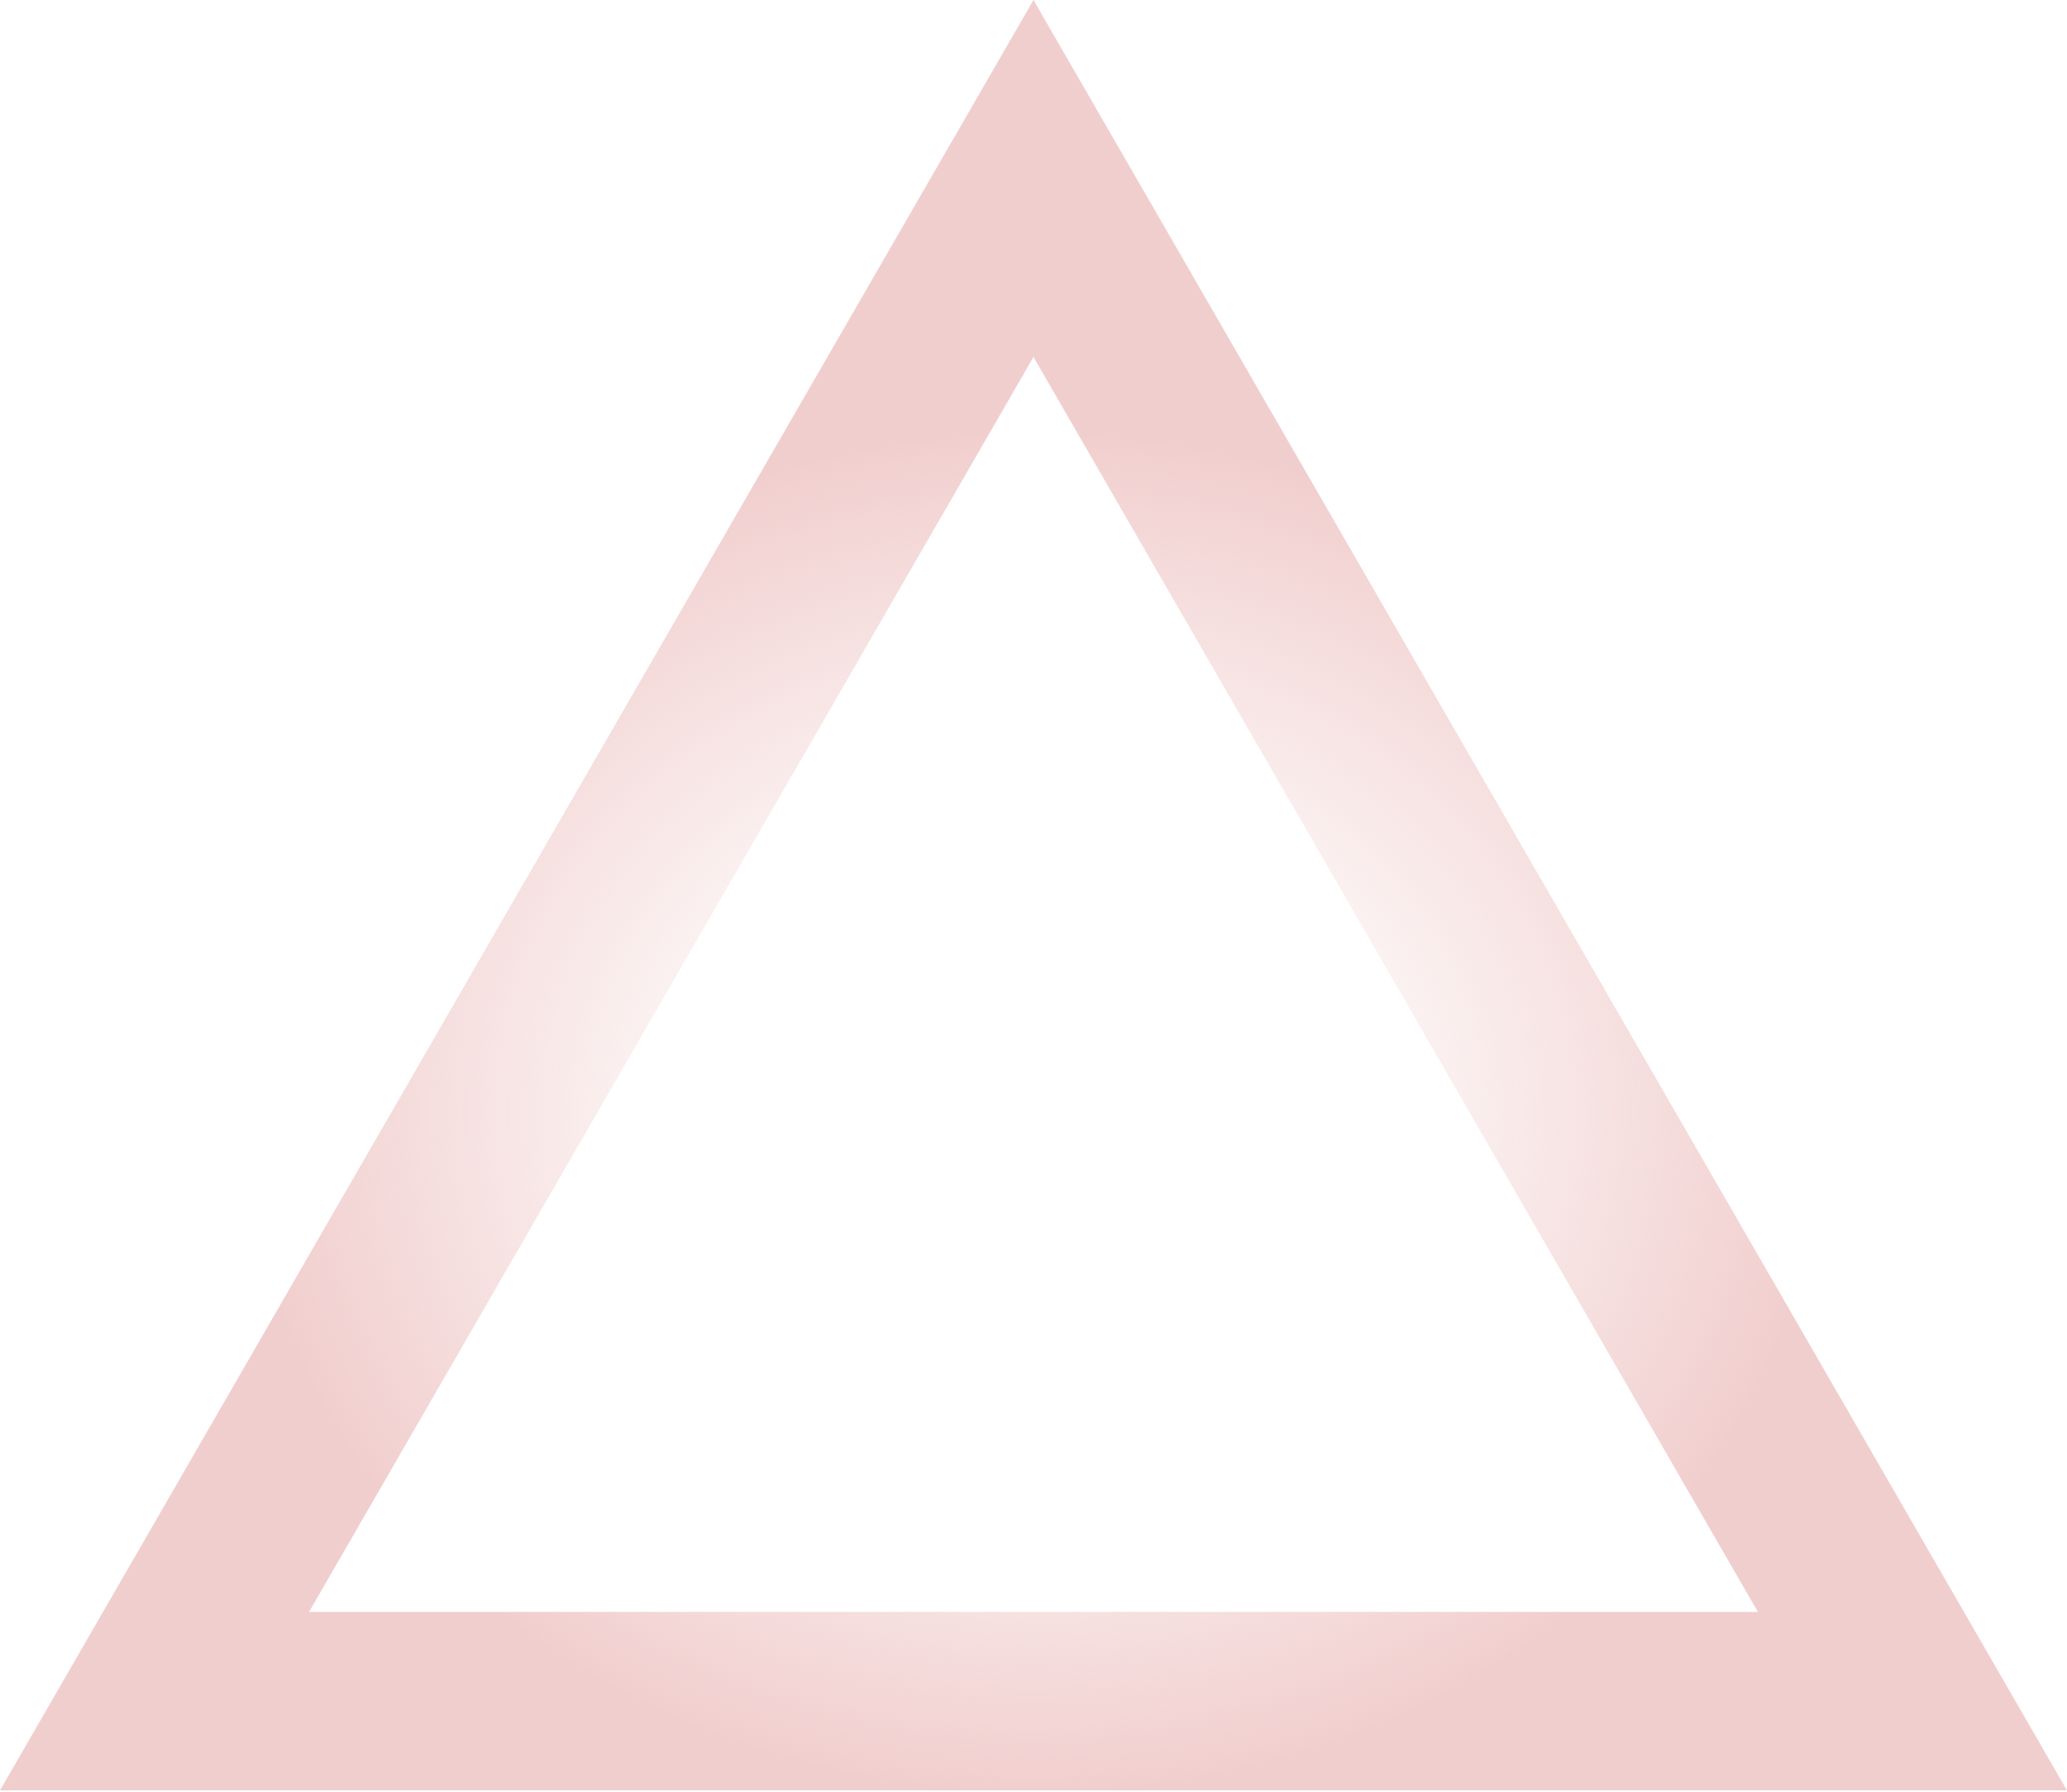
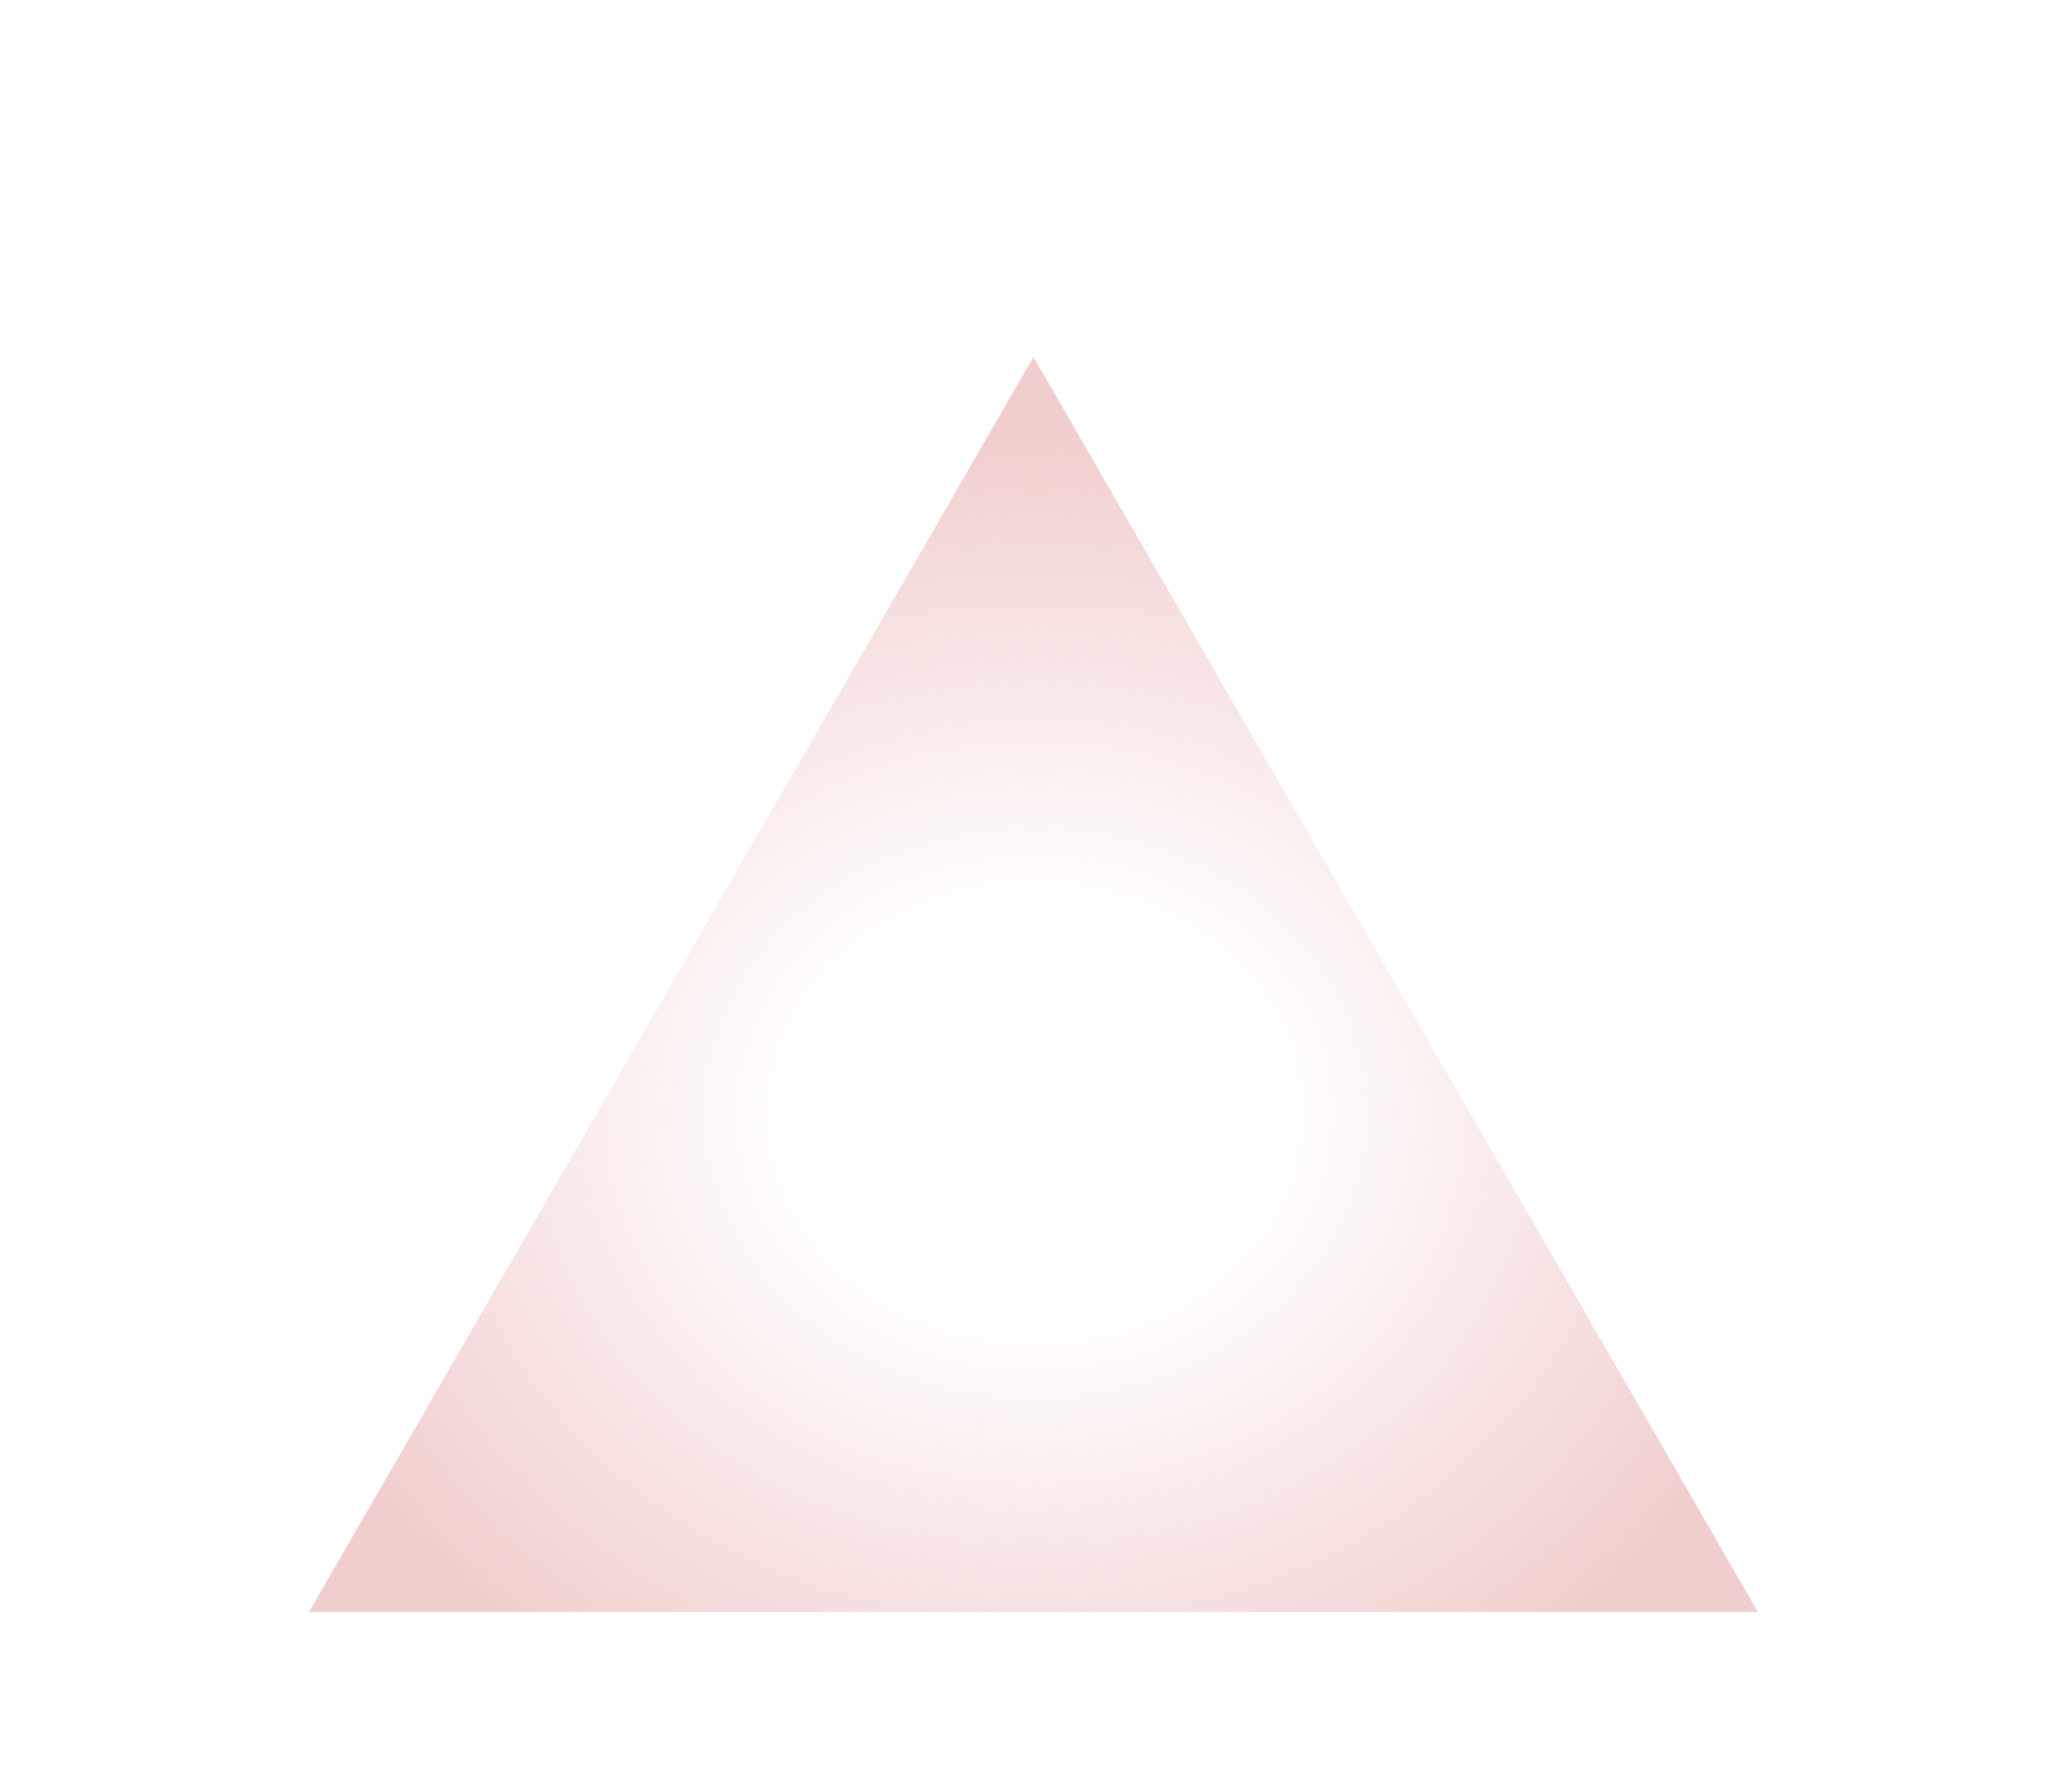
<svg xmlns="http://www.w3.org/2000/svg" width="834" height="723" viewBox="0 0 834 723" fill="none">
-   <path fill-rule="evenodd" clip-rule="evenodd" d="M416.991 0L0 722.25H833.982L416.991 0ZM416.991 144L124.708 650.25H709.275L416.991 144Z" fill="url(#paint0_radial_43_3)" />
+   <path fill-rule="evenodd" clip-rule="evenodd" d="M416.991 0H833.982L416.991 0ZM416.991 144L124.708 650.25H709.275L416.991 144Z" fill="url(#paint0_radial_43_3)" />
  <defs>
    <radialGradient id="paint0_radial_43_3" cx="0" cy="0" r="1" gradientUnits="userSpaceOnUse" gradientTransform="translate(417.491 449) rotate(90.105) scale(273.25 315.522)">
      <stop offset="0.295" stop-color="#EBBAB9" stop-opacity="0" />
      <stop offset="1" stop-color="#EBBAB9" stop-opacity="0.7" />
    </radialGradient>
  </defs>
</svg>